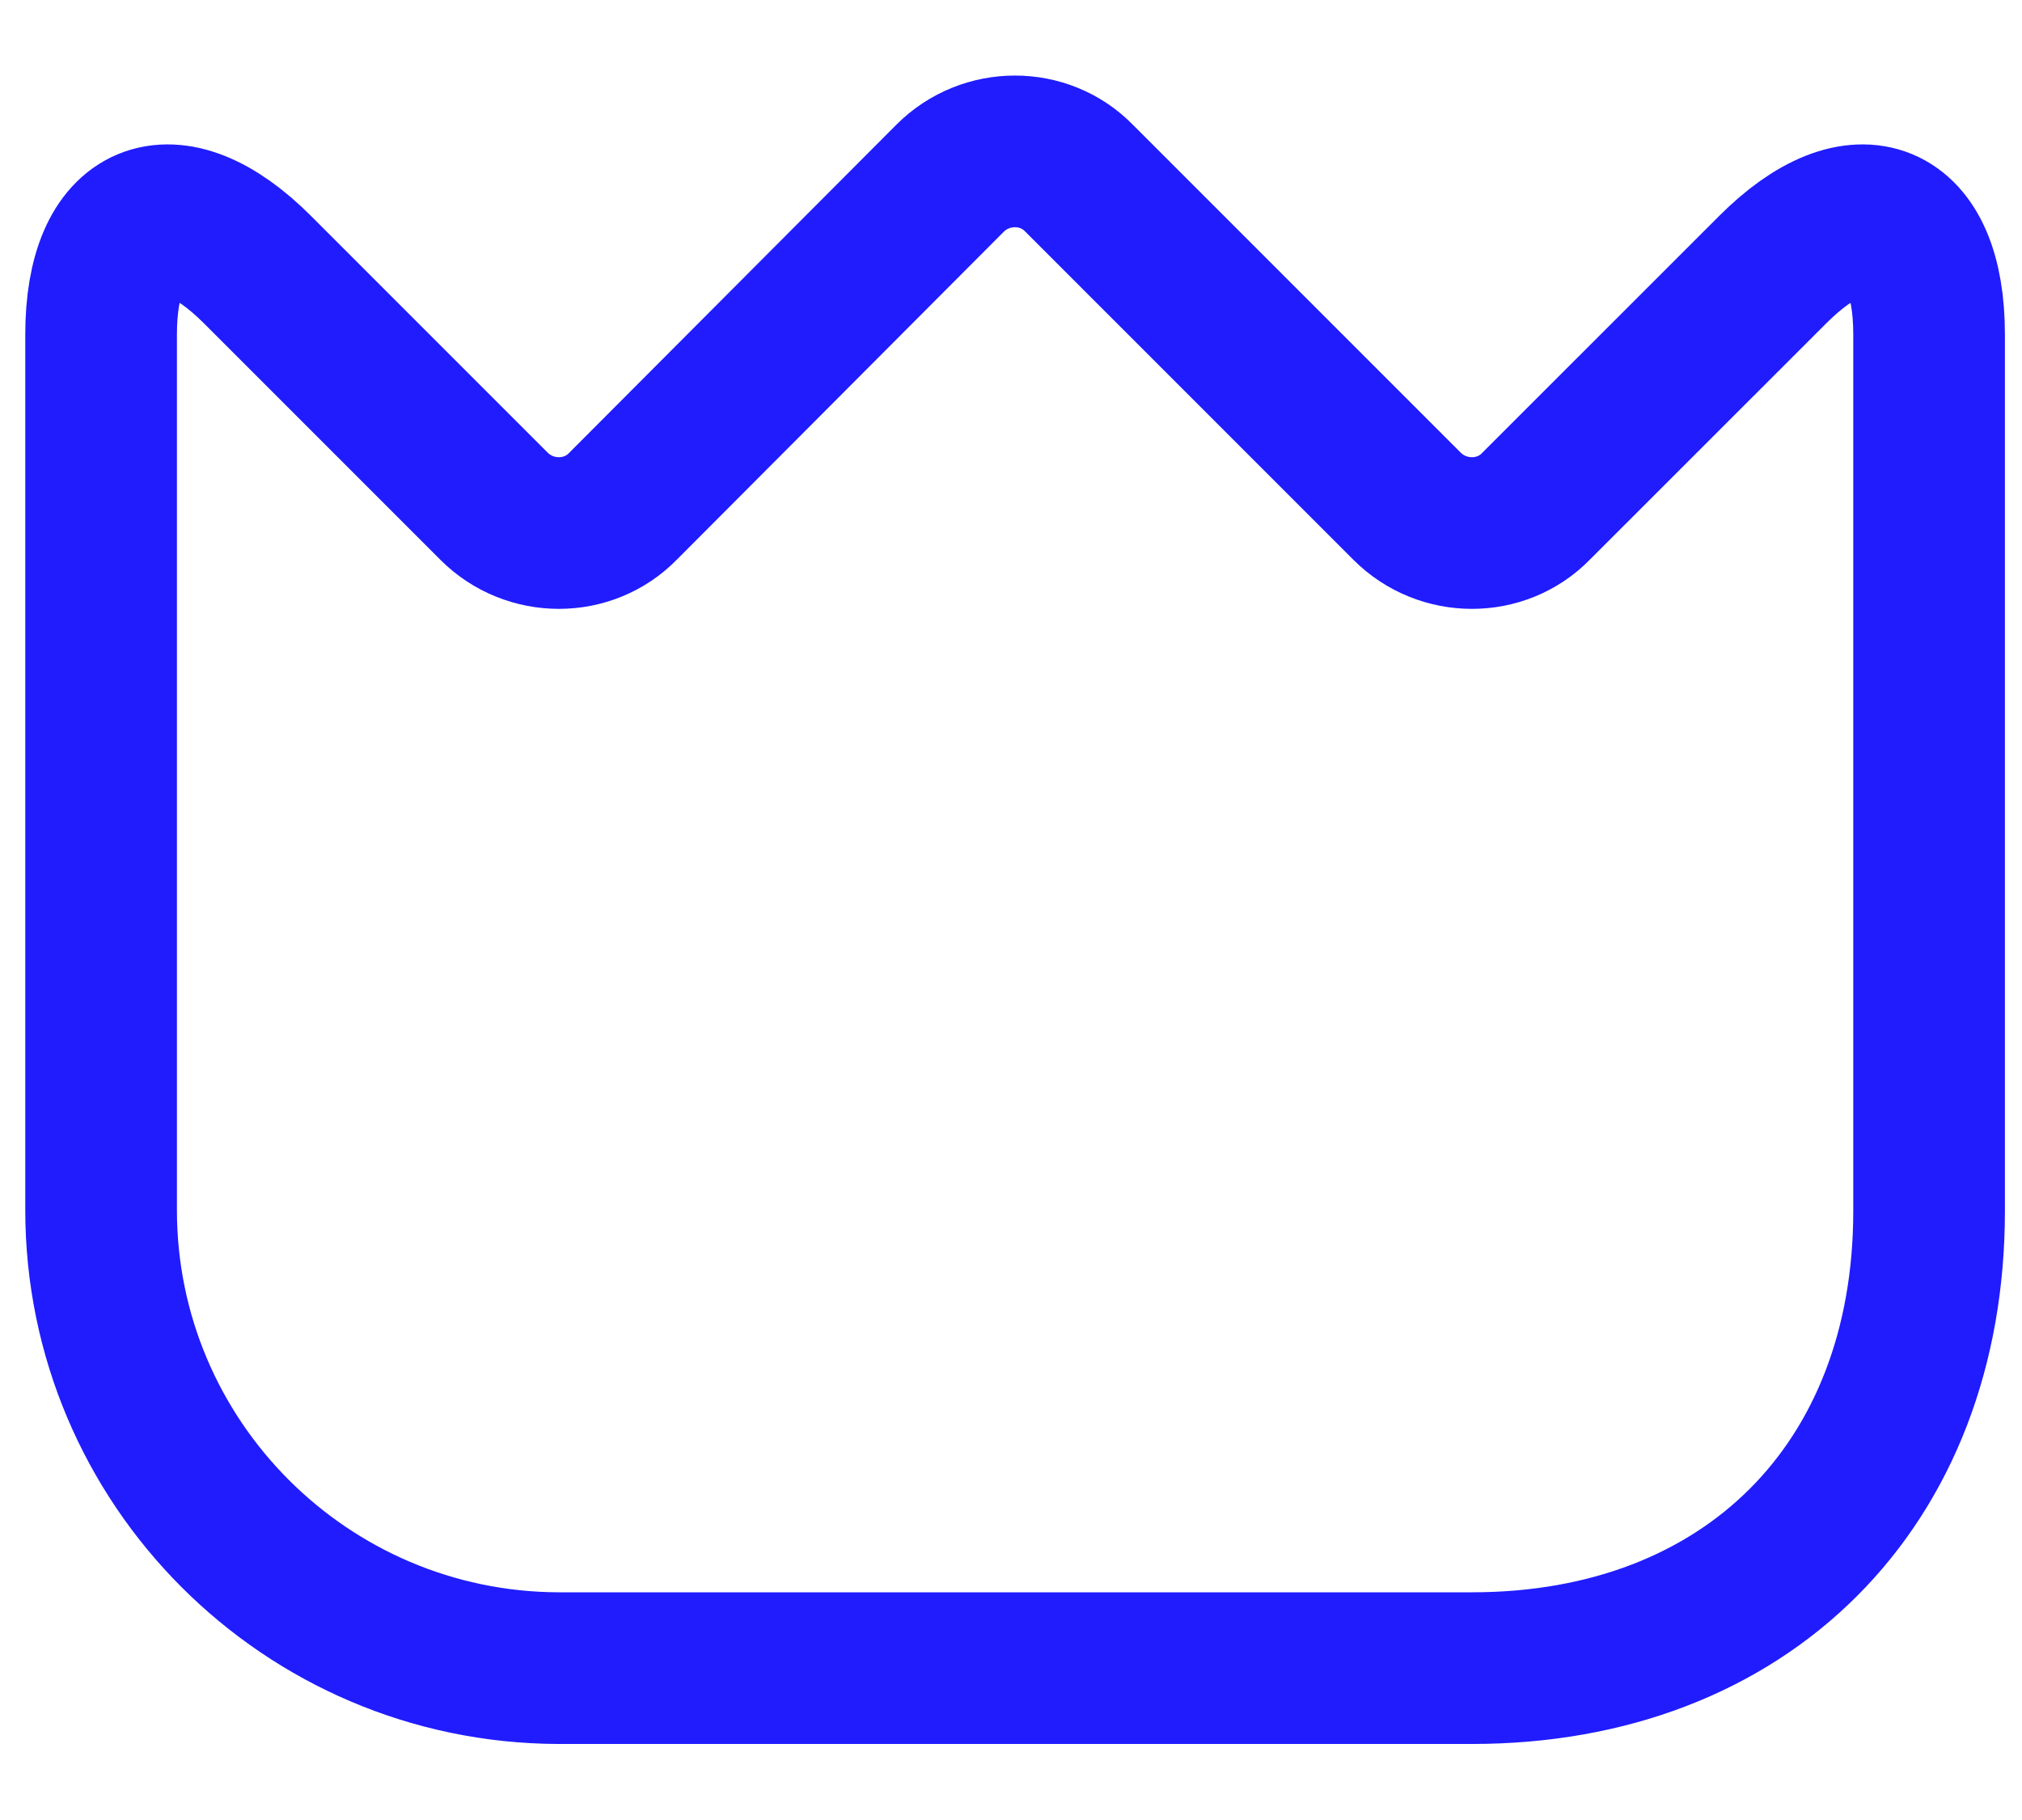
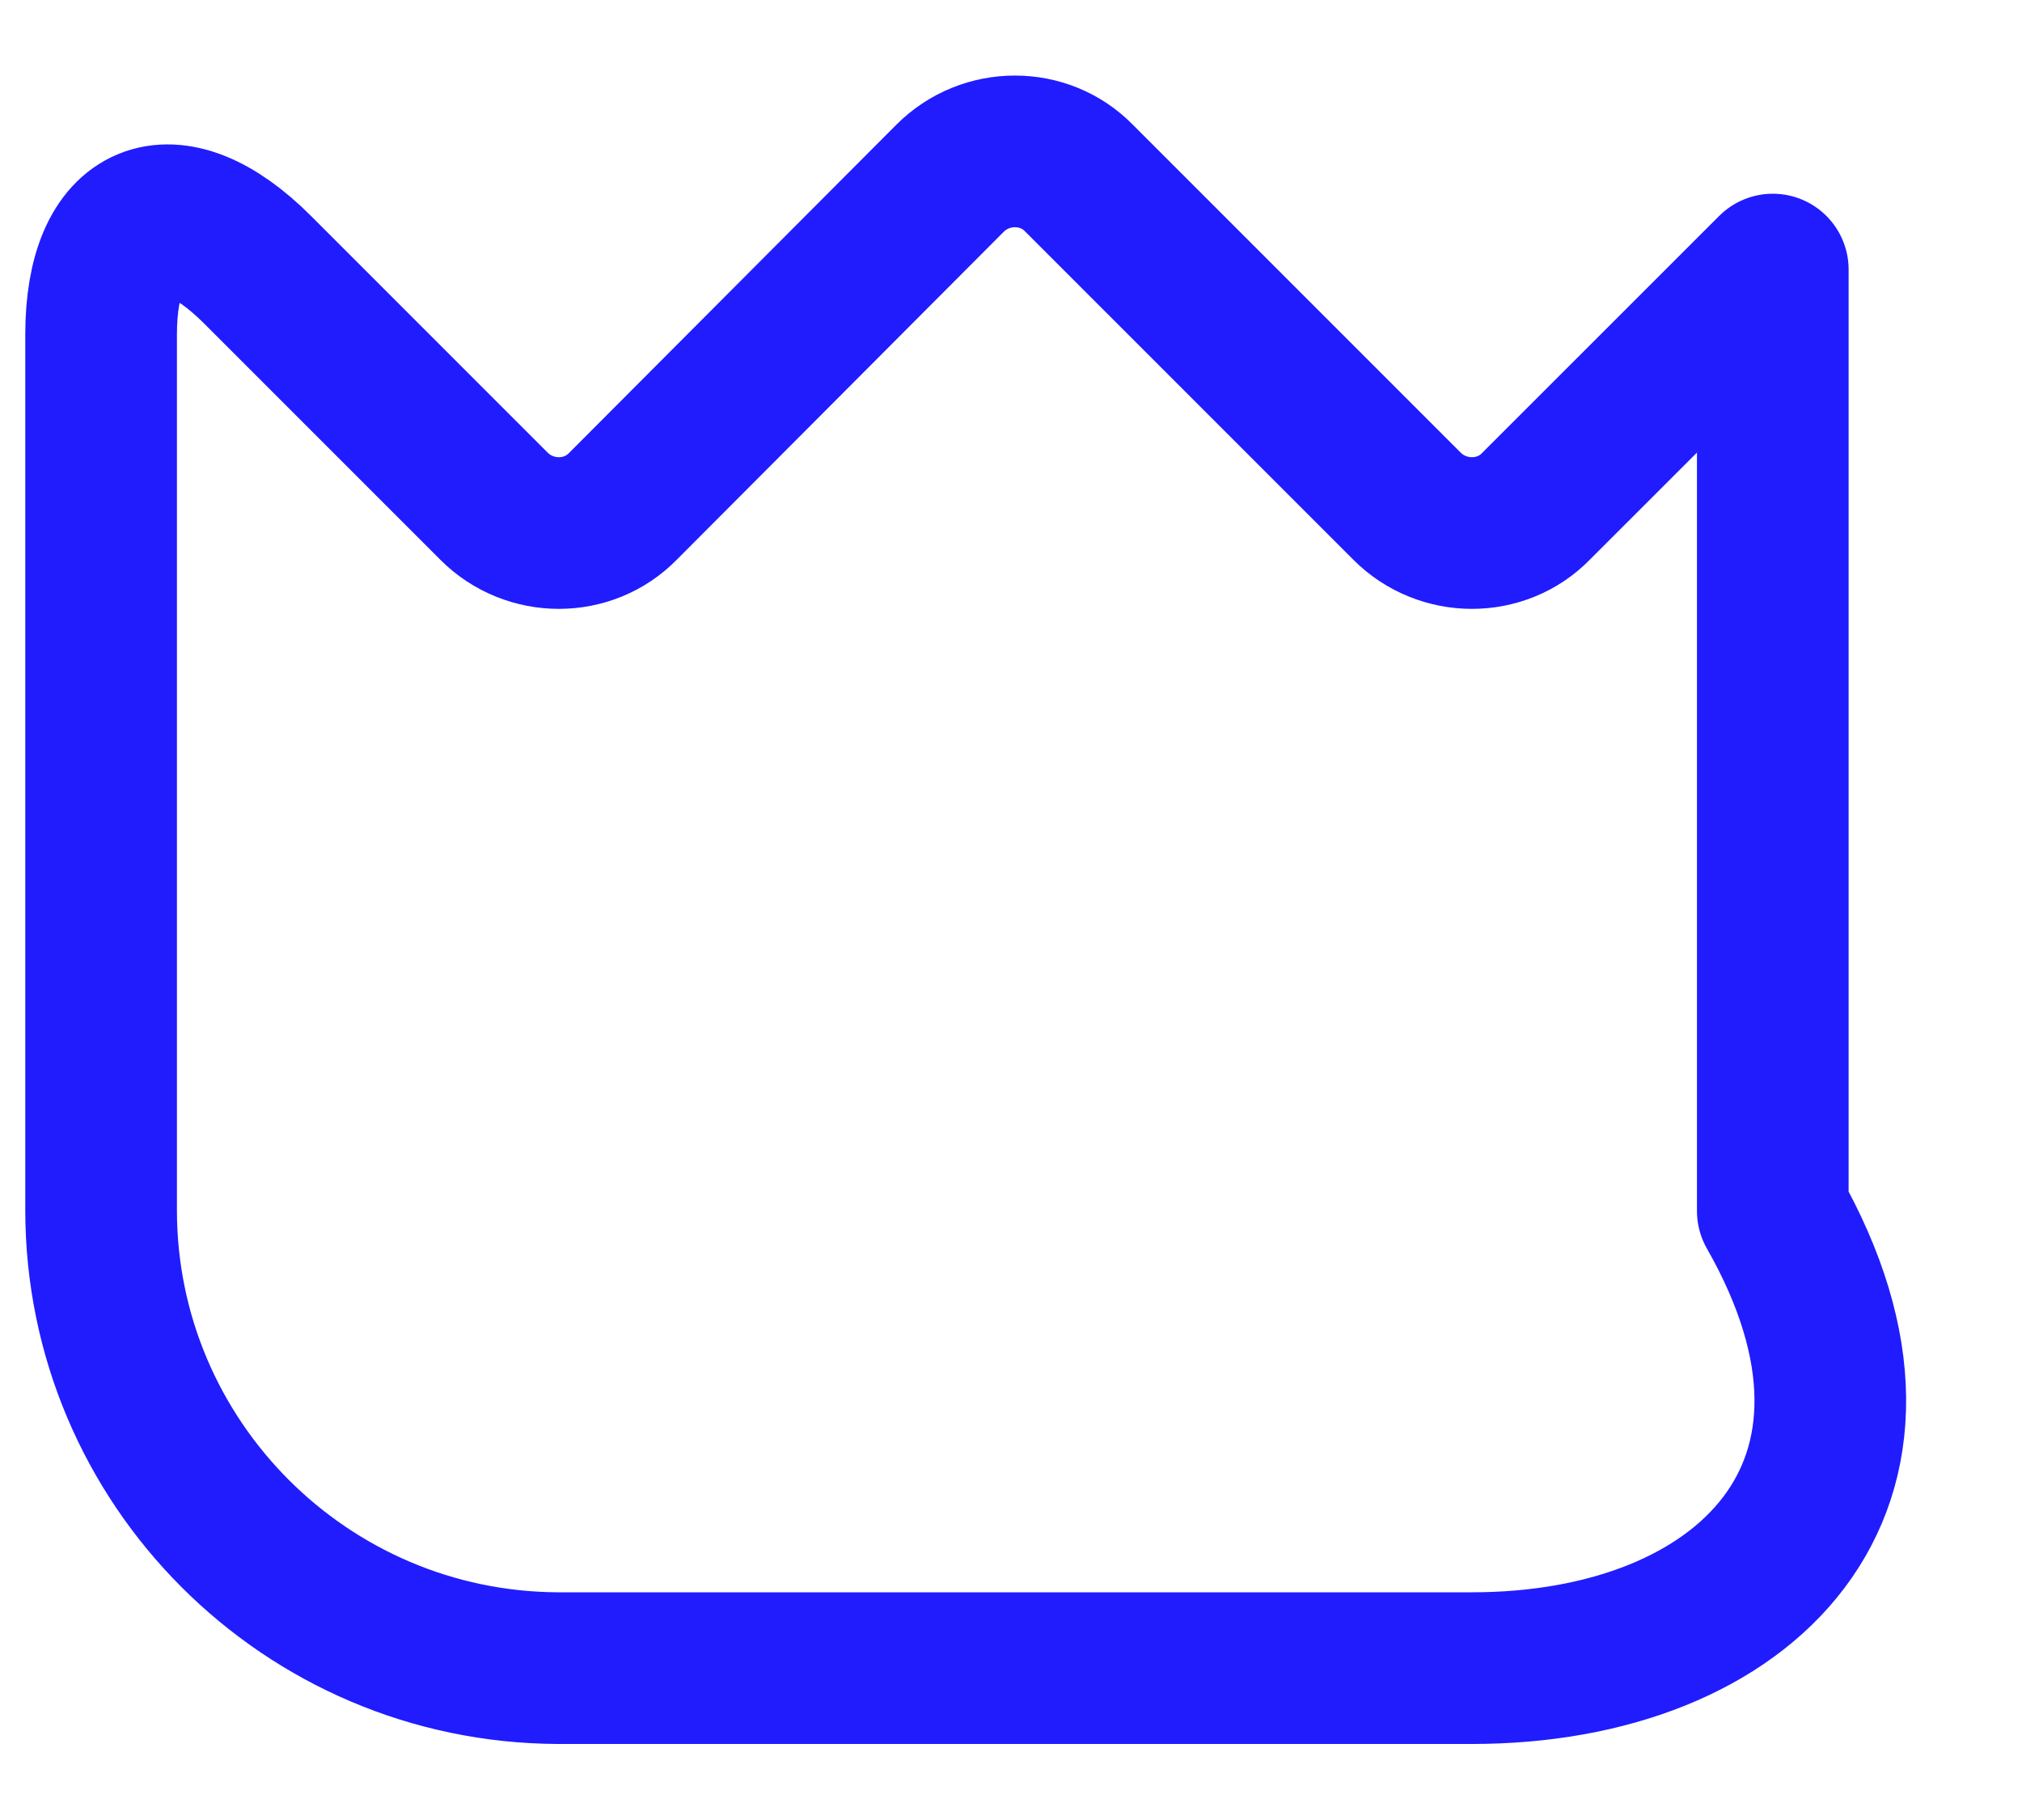
<svg xmlns="http://www.w3.org/2000/svg" width="20" height="18" viewBox="0 0 20 18" fill="none">
-   <path d="M1 11.968V3.308C1 2.106 1.696 1.816 2.546 2.666L4.887 5.007C5.24 5.36 5.818 5.36 6.162 5.007L9.398 1.762C9.751 1.409 10.329 1.409 10.673 1.762L13.918 5.007C14.271 5.36 14.85 5.36 15.193 5.007L17.535 2.666C18.384 1.816 19.081 2.106 19.081 3.308V11.977C19.081 14.69 17.272 16.498 14.56 16.498H5.52C3.025 16.488 1 14.463 1 11.968Z" stroke="#201CFE" stroke-width="1.5" stroke-linecap="round" stroke-linejoin="round" />
+   <path d="M1 11.968V3.308C1 2.106 1.696 1.816 2.546 2.666L4.887 5.007C5.24 5.36 5.818 5.36 6.162 5.007L9.398 1.762C9.751 1.409 10.329 1.409 10.673 1.762L13.918 5.007C14.271 5.36 14.85 5.36 15.193 5.007L17.535 2.666V11.977C19.081 14.69 17.272 16.498 14.56 16.498H5.52C3.025 16.488 1 14.463 1 11.968Z" stroke="#201CFE" stroke-width="1.5" stroke-linecap="round" stroke-linejoin="round" />
</svg>